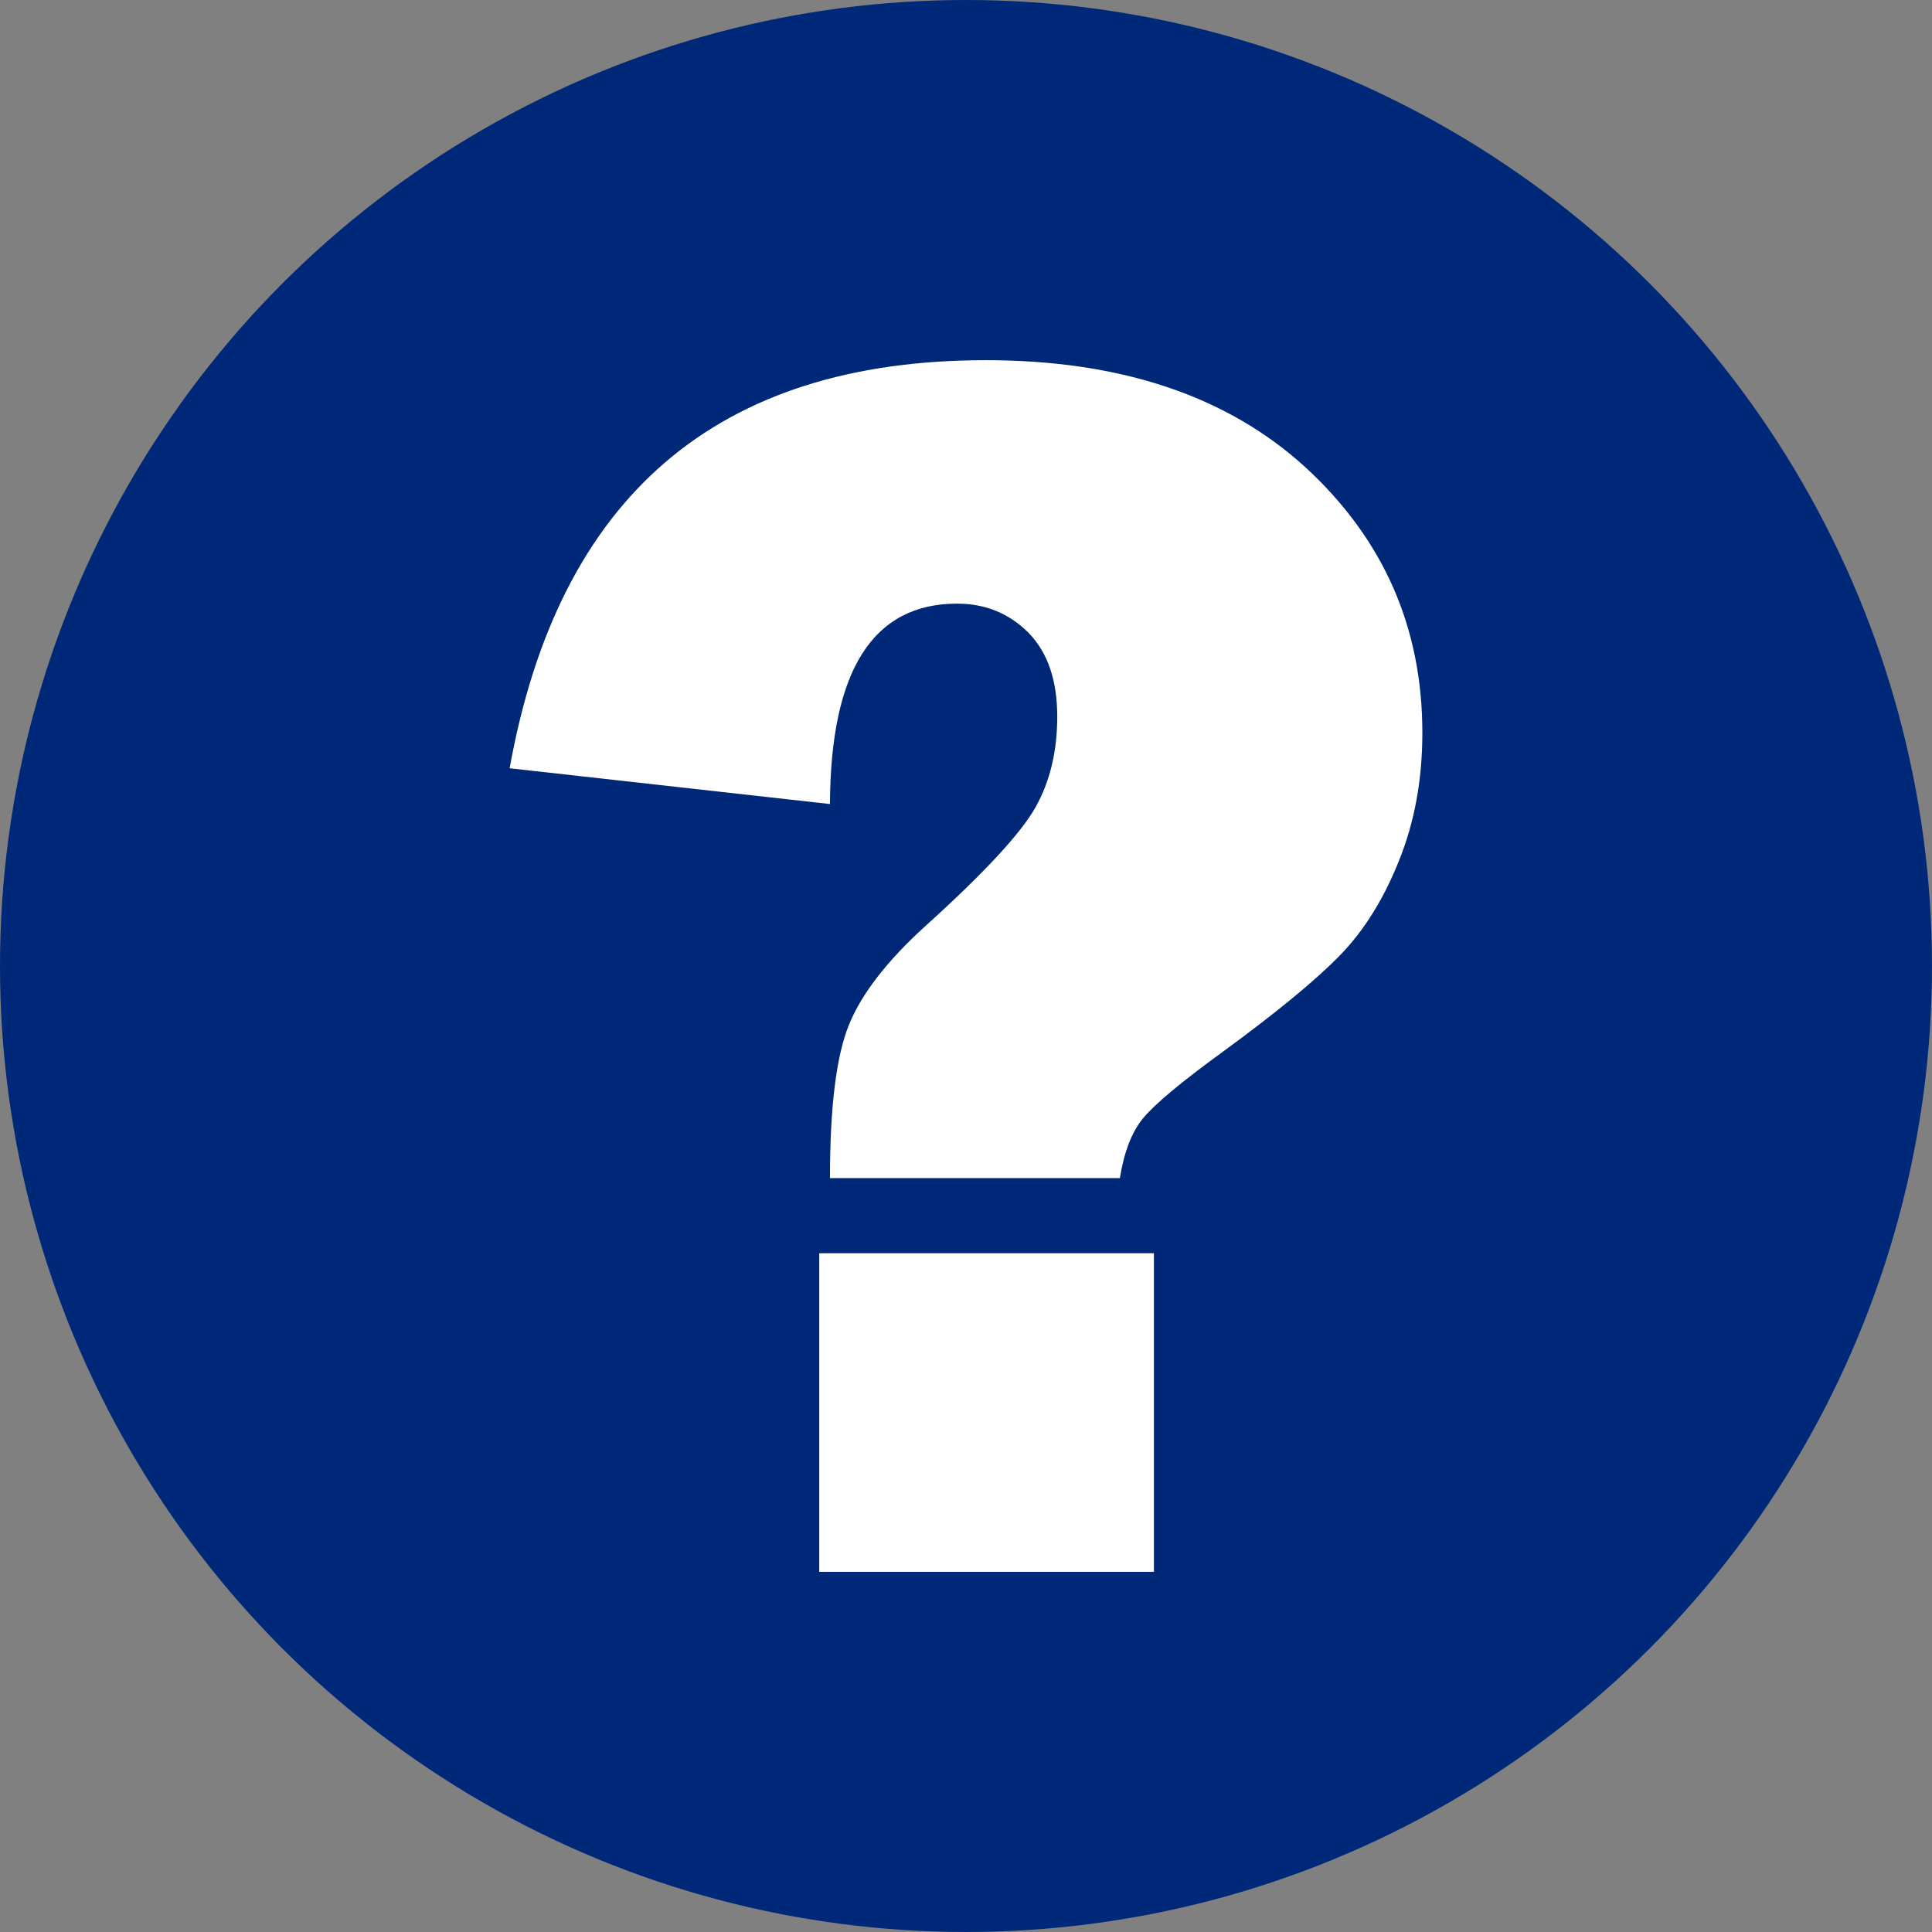
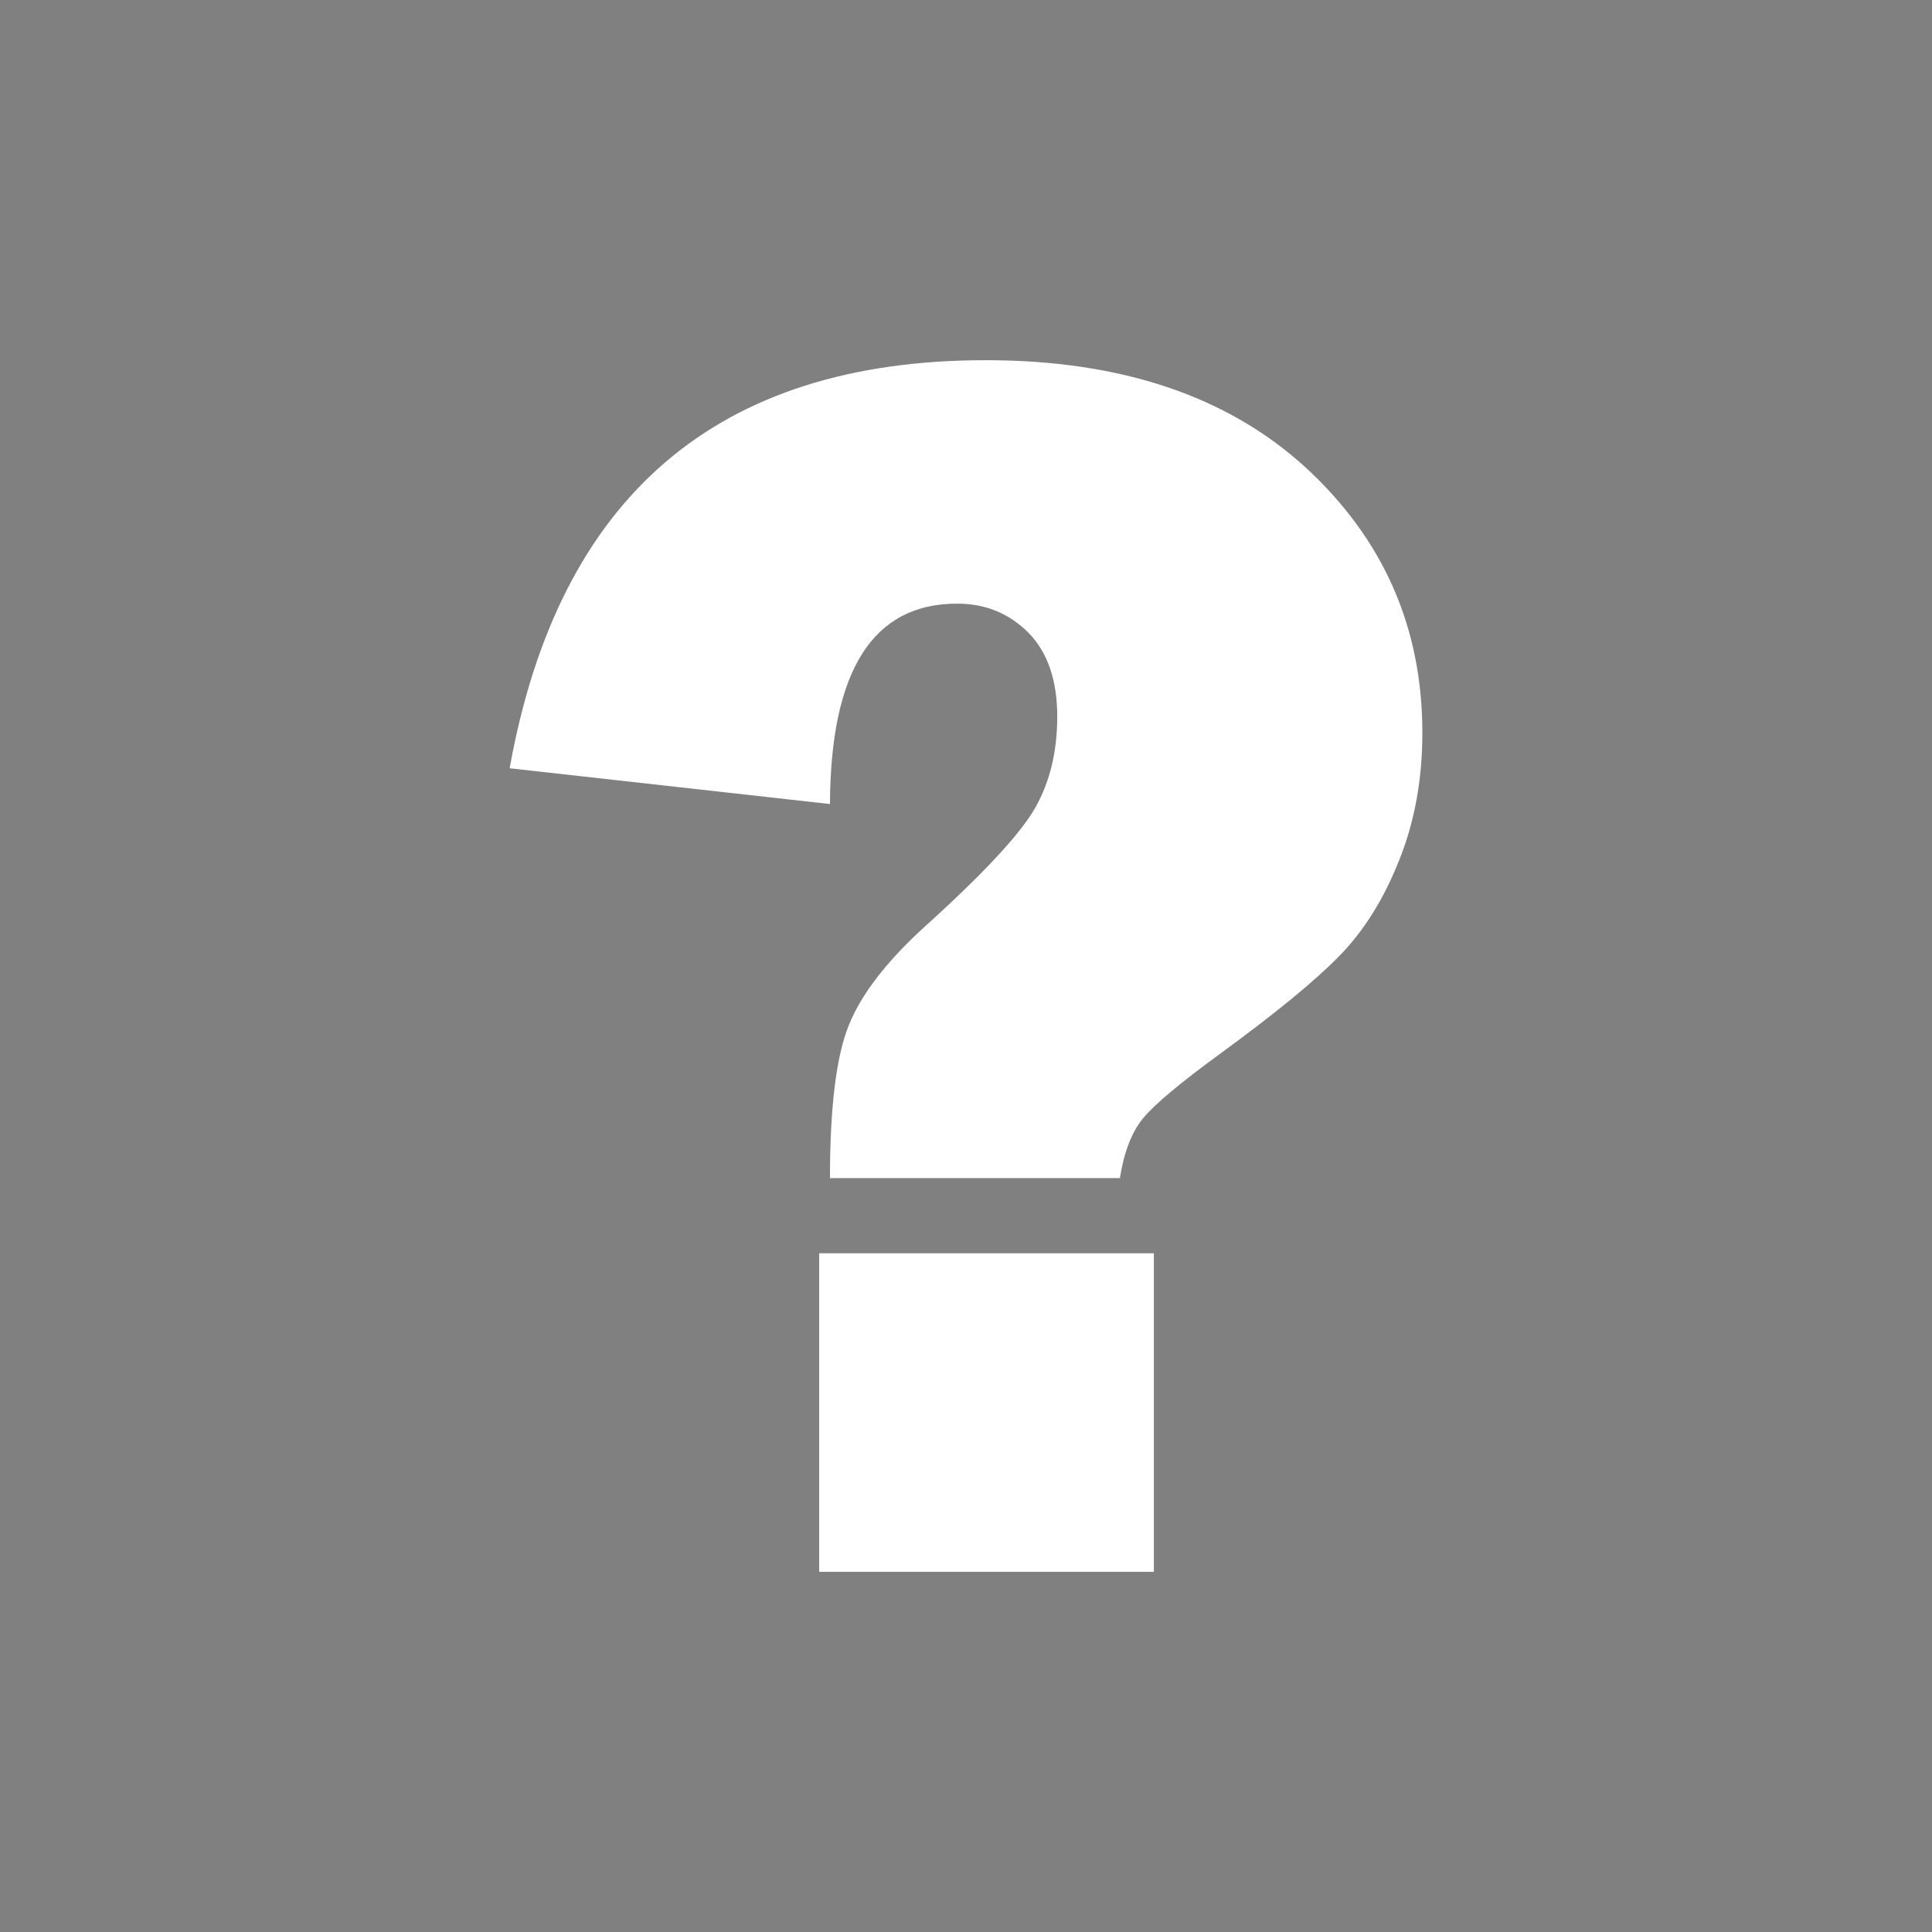
<svg xmlns="http://www.w3.org/2000/svg" xml:space="preserve" width="8.467mm" height="8.467mm" style="shape-rendering:geometricPrecision; text-rendering:geometricPrecision; image-rendering:optimizeQuality; fill-rule:evenodd; clip-rule:evenodd" viewBox="0 0 1196.63 1196.63">
  <rect x="0" y="0" width="1196.63" height="1196.63" fill="#808080" stroke="none" />
  <defs>
    <style type="text/css">  .fil0 {fill:#002878} .fil1 {fill:white;fill-rule:nonzero}  </style>
  </defs>
  <g id="Слой_x0020_1">
-     <circle class="fil0" cx="598.31" cy="598.31" r="598.31" />
-     <path class="fil1" d="M514.07 498l-198.41 -22.16c30.3,-168.49 128.58,-252.75 294.84,-252.75 83.69,0 149.65,22.19 198.04,66.33 48.22,44.35 72.43,99.03 72.43,164.44 0,29 -4.81,55.25 -14.42,79.07 -9.43,23.83 -21.79,43.6 -36.76,58.92 -14.97,15.35 -39.18,35.3 -72.8,59.87 -25.67,18.67 -41.93,32.34 -48.94,40.83 -7.02,8.49 -11.83,20.87 -14.42,37.13l-179.57 0c0,-43.78 3.87,-75.37 11.63,-94.59 7.77,-19.39 23.64,-39.9 47.67,-61.7 36.41,-32.89 58.93,-57.27 67.99,-73.34 9.05,-16.08 13.48,-34.92 13.48,-56.16 0,-22.54 -5.92,-39.73 -17.74,-51.91 -12.01,-12.01 -26.61,-18.1 -44.35,-18.1 -52.09,0 -78.32,41.38 -78.69,124.14zm200.63 278.22l0 197.32 -207.29 0 0 -197.32 207.29 0z" />
+     <path class="fil1" d="M514.07 498l-198.41 -22.16c30.3,-168.49 128.58,-252.75 294.84,-252.75 83.69,0 149.65,22.19 198.04,66.33 48.22,44.35 72.43,99.03 72.43,164.44 0,29 -4.81,55.25 -14.42,79.07 -9.43,23.83 -21.79,43.6 -36.76,58.92 -14.97,15.35 -39.18,35.3 -72.8,59.87 -25.67,18.67 -41.93,32.34 -48.94,40.83 -7.02,8.49 -11.83,20.87 -14.42,37.13l-179.57 0c0,-43.78 3.87,-75.37 11.63,-94.59 7.77,-19.39 23.64,-39.9 47.67,-61.7 36.41,-32.89 58.93,-57.27 67.99,-73.34 9.05,-16.08 13.48,-34.92 13.48,-56.16 0,-22.54 -5.92,-39.73 -17.74,-51.91 -12.01,-12.01 -26.61,-18.1 -44.35,-18.1 -52.09,0 -78.32,41.38 -78.69,124.14m200.63 278.22l0 197.32 -207.29 0 0 -197.32 207.29 0z" />
  </g>
</svg>